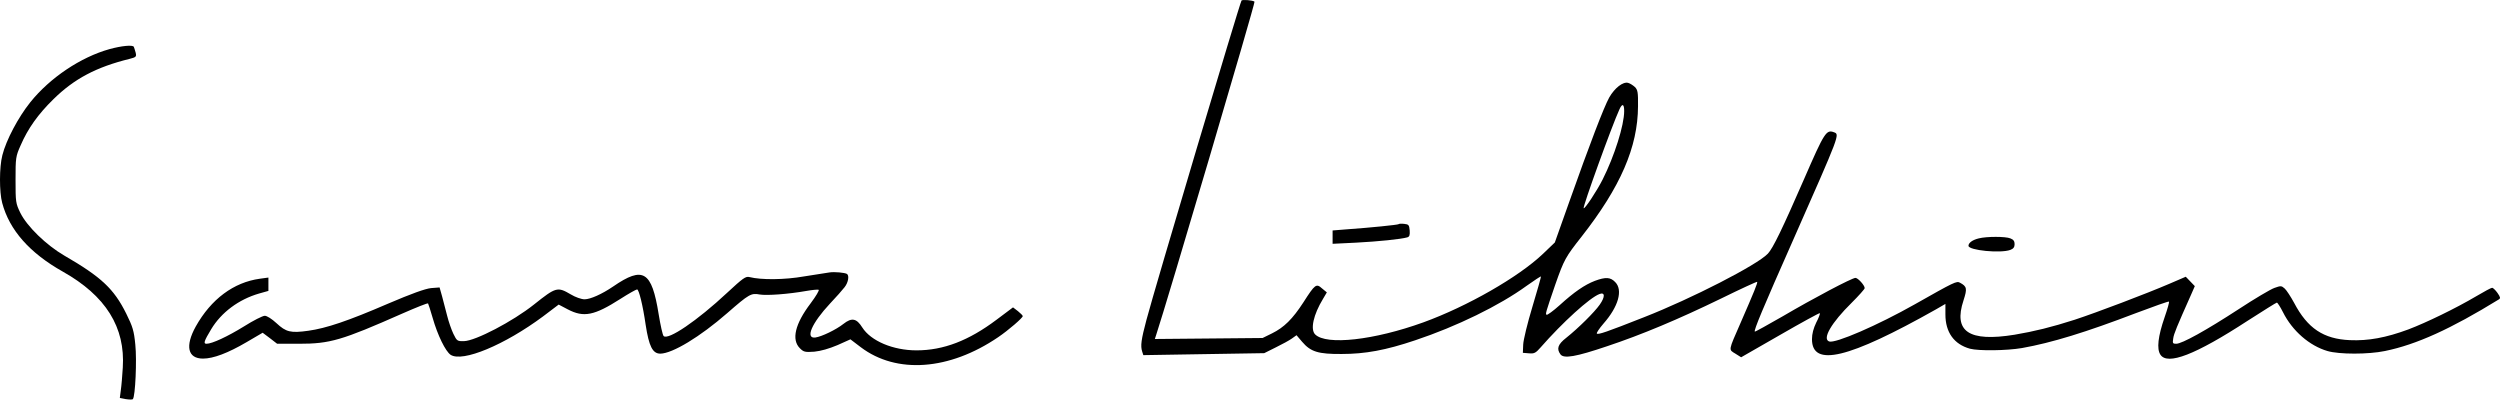
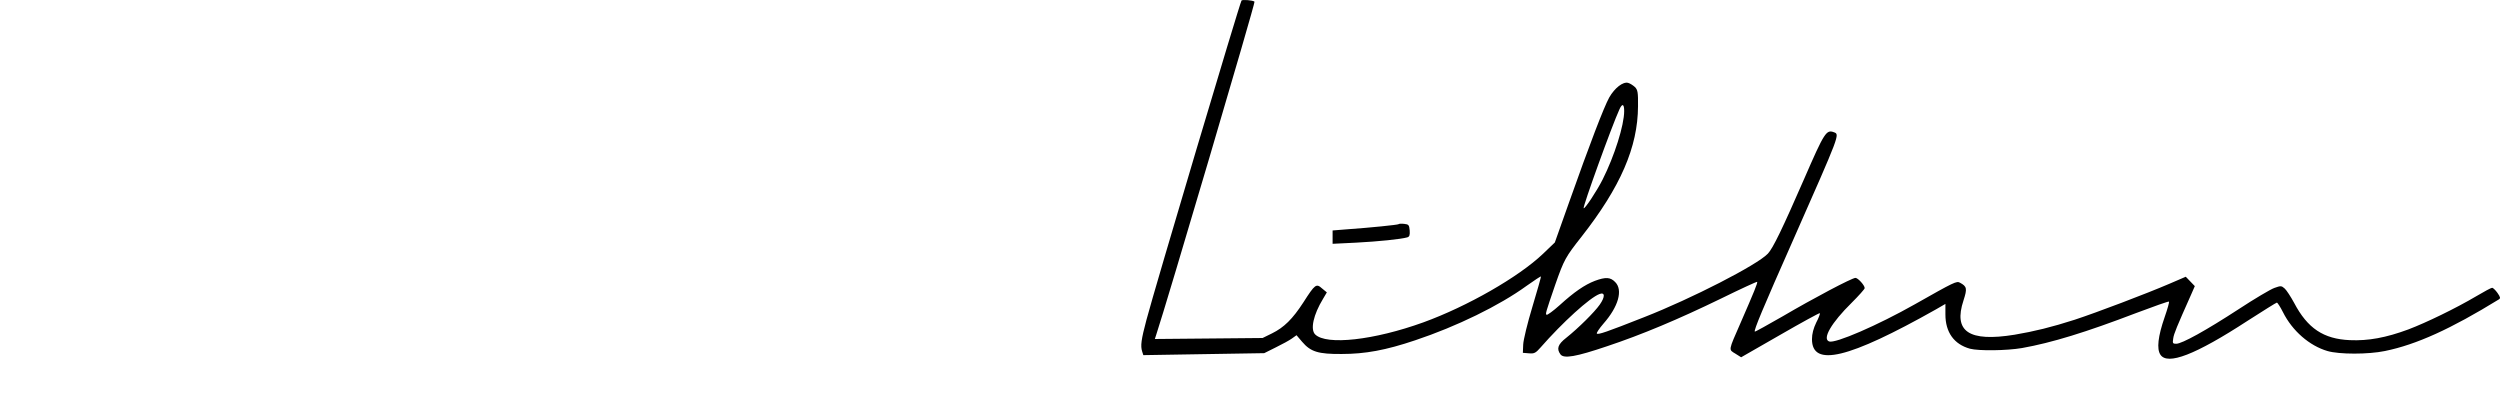
<svg xmlns="http://www.w3.org/2000/svg" width="219" height="35" viewBox="0 0 219 35" fill="none">
  <g clip-path="url(#clip0_42_821)">
    <path d="M108.756 0.048C108.582 0.336 101.151 25.281 100.429 28.022C99.967 29.754 99.895 30.302 100.054 30.792L100.155 31.11L105.451 31.023L110.747 30.937L111.757 30.432C112.32 30.158 112.955 29.811 113.171 29.653L113.575 29.364L114.066 29.941C114.817 30.821 115.48 31.023 117.529 31.009C119.593 31.009 121.397 30.677 123.966 29.811C127.602 28.599 131.354 26.767 133.735 25.036C134.399 24.56 134.962 24.199 134.991 24.213C135.005 24.242 134.673 25.44 134.24 26.868C133.807 28.297 133.447 29.782 133.432 30.186L133.403 30.908L133.937 30.951C134.399 30.994 134.529 30.922 134.947 30.446C136.881 28.239 139.262 26.075 140.114 25.757C140.604 25.57 140.619 26.003 140.142 26.681C139.666 27.359 138.266 28.744 137.199 29.595C136.477 30.158 136.333 30.547 136.694 31.038C136.982 31.442 138.05 31.254 140.777 30.331C143.808 29.321 147.011 27.979 150.778 26.147C152.481 25.31 153.895 24.661 153.924 24.69C153.996 24.747 153.664 25.555 152.481 28.268C151.384 30.778 151.413 30.605 152.019 30.98L152.524 31.297L155.944 29.335C157.82 28.253 159.379 27.402 159.422 27.431C159.451 27.474 159.321 27.849 159.104 28.253C158.859 28.758 158.729 29.249 158.729 29.71C158.729 32.192 161.918 31.427 169.596 27.099L170.418 26.623V27.546C170.418 29.104 171.169 30.158 172.568 30.547C173.319 30.749 175.786 30.72 177.128 30.489C179.726 30.028 182.728 29.104 187.143 27.416C188.673 26.839 189.972 26.378 190.001 26.421C190.044 26.464 189.871 27.07 189.625 27.777C189.034 29.48 188.918 30.562 189.25 31.067C189.871 32.019 192.295 31.095 196.899 28.095C198.255 27.229 199.395 26.508 199.453 26.508C199.51 26.508 199.756 26.883 199.987 27.344C200.809 28.989 202.31 30.288 203.883 30.749C204.908 31.052 207.462 31.052 208.919 30.749C211.676 30.186 214.692 28.816 218.891 26.233C219.064 26.132 219.035 26.031 218.776 25.656C218.602 25.411 218.386 25.209 218.314 25.209C218.227 25.209 217.607 25.541 216.928 25.945C215.125 27.012 212.527 28.268 210.968 28.859C209.02 29.581 207.462 29.869 205.846 29.797C203.537 29.696 202.137 28.758 200.968 26.536C200.679 26.003 200.304 25.425 200.145 25.281C199.857 25.021 199.799 25.021 199.236 25.223C198.904 25.339 197.49 26.176 196.105 27.085C193.248 28.946 191.141 30.114 190.636 30.114C190.333 30.114 190.304 30.071 190.376 29.638C190.434 29.234 190.664 28.672 191.963 25.757L192.266 25.065L191.862 24.646L191.473 24.242L190.029 24.863C188.052 25.714 183.68 27.373 181.746 28.008C179.726 28.657 178.196 29.032 176.479 29.321C172.467 29.97 171.096 29.047 172.006 26.305C172.337 25.281 172.309 25.094 171.688 24.762C171.399 24.603 171.212 24.69 167.748 26.652C164.487 28.498 160.75 30.114 160.23 29.912C159.61 29.681 160.432 28.268 162.207 26.522C162.828 25.901 163.347 25.324 163.347 25.238C163.347 24.993 162.755 24.343 162.539 24.343C162.236 24.343 158.874 26.118 156.146 27.719C154.833 28.47 153.751 29.076 153.722 29.047C153.621 28.946 154.386 27.099 157.142 20.881C161.182 11.734 161.168 11.777 160.663 11.589C159.985 11.33 159.826 11.575 158.037 15.687C156.161 19.986 155.309 21.761 154.862 22.223C153.938 23.204 148.18 26.161 144.01 27.791C140.72 29.09 139.998 29.335 139.883 29.22C139.839 29.162 140.099 28.773 140.46 28.354C141.773 26.868 142.192 25.397 141.485 24.704C141.066 24.271 140.648 24.257 139.71 24.603C138.815 24.949 137.906 25.57 136.621 26.738C136.059 27.243 135.539 27.618 135.481 27.575C135.366 27.503 135.395 27.402 136.246 24.921C137.011 22.742 137.141 22.511 138.541 20.736C141.946 16.394 143.476 12.888 143.49 9.31C143.505 8.084 143.462 7.867 143.216 7.622C143.057 7.478 142.798 7.305 142.625 7.261C142.177 7.131 141.441 7.709 140.965 8.545C140.503 9.382 139.262 12.614 137.458 17.707L136.203 21.241L135.164 22.237C133.028 24.271 128.54 26.839 124.687 28.239C120.372 29.797 116.187 30.273 115.206 29.292C114.773 28.859 115.047 27.575 115.899 26.176L116.231 25.613L115.812 25.267C115.307 24.82 115.206 24.877 114.182 26.479C113.229 27.95 112.479 28.686 111.425 29.205L110.603 29.609L105.884 29.653L101.165 29.696L101.295 29.292C102.146 26.753 109.982 0.221 109.896 0.149C109.766 0.019 108.828 -0.053 108.756 0.048ZM142.278 9.728C142.278 10.969 141.427 13.667 140.388 15.73C139.868 16.755 138.815 18.342 138.728 18.241C138.627 18.14 141.21 10.998 141.86 9.584C142.105 9.036 142.278 9.094 142.278 9.728Z" fill="black" />
-     <path d="M9.587 4.304C7.062 5.011 4.378 6.814 2.661 8.949C1.607 10.262 0.539 12.268 0.207 13.595C-0.067 14.648 -0.067 16.812 0.193 17.779C0.828 20.159 2.603 22.165 5.504 23.795C9.27 25.916 10.987 28.672 10.756 32.206C10.713 32.913 10.641 33.808 10.583 34.183L10.497 34.861L11.016 34.962C11.305 35.005 11.593 35.02 11.637 34.962C11.853 34.76 11.997 31.528 11.853 30.186C11.738 28.975 11.622 28.614 11.059 27.474C9.977 25.296 8.866 24.257 5.619 22.381C4.06 21.472 2.372 19.842 1.78 18.645C1.376 17.808 1.362 17.707 1.362 15.759C1.362 13.826 1.376 13.696 1.809 12.729C2.444 11.258 3.339 10.002 4.681 8.69C6.499 6.901 8.433 5.876 11.362 5.155C11.925 5.011 11.969 4.967 11.882 4.607C11.824 4.39 11.752 4.174 11.723 4.102C11.622 3.914 10.641 4.015 9.587 4.304Z" fill="black" />
    <path d="M122.508 19.64C122.436 19.698 120.055 19.943 118.006 20.087L116.736 20.188V20.765V21.357L118.799 21.256C120.747 21.155 122.71 20.953 123.273 20.794C123.475 20.736 123.518 20.592 123.489 20.188C123.446 19.712 123.403 19.654 123.013 19.611C122.768 19.582 122.537 19.596 122.508 19.64Z" fill="black" />
-     <path d="M173.347 20.881C172.799 21.011 172.438 21.27 172.438 21.53C172.438 21.934 175.267 22.208 176.104 21.891C176.378 21.79 176.479 21.645 176.479 21.386C176.479 21.126 176.378 20.982 176.104 20.881C175.685 20.707 174.026 20.707 173.347 20.881Z" fill="black" />
-     <path d="M72.65 23.867C72.419 23.896 71.423 24.055 70.442 24.213C68.725 24.517 66.69 24.531 65.651 24.271C65.319 24.185 65.074 24.372 63.703 25.642C61.062 28.109 58.522 29.826 58.133 29.436C58.046 29.35 57.858 28.498 57.7 27.532C57.093 23.737 56.343 23.29 53.717 25.094C52.721 25.772 51.711 26.219 51.206 26.219C50.932 26.219 50.398 26.031 49.994 25.786C48.839 25.108 48.709 25.137 46.79 26.666C44.928 28.152 41.638 29.869 40.642 29.884C40.065 29.898 40.022 29.869 39.719 29.249C39.546 28.888 39.3 28.181 39.171 27.662C39.041 27.142 38.839 26.378 38.723 25.945L38.507 25.18L37.756 25.238C37.237 25.296 36.068 25.714 33.975 26.608C30.498 28.109 28.578 28.758 27.005 28.975C25.461 29.191 25.057 29.09 24.22 28.311C23.816 27.936 23.383 27.662 23.196 27.662C23.008 27.662 22.186 28.08 21.363 28.599C19.934 29.48 18.578 30.114 18.087 30.114C17.799 30.114 17.871 29.884 18.506 28.83C19.386 27.373 20.901 26.233 22.691 25.714L23.513 25.483V24.892V24.314L22.763 24.416C20.468 24.733 18.491 26.204 17.149 28.599C16.197 30.316 16.442 31.413 17.784 31.413C18.693 31.413 19.978 30.922 21.579 29.985L23.008 29.148L23.643 29.624L24.278 30.114H26.183C28.91 30.114 29.906 29.826 35.26 27.46C36.443 26.94 37.453 26.536 37.497 26.58C37.525 26.623 37.713 27.186 37.901 27.849C38.334 29.364 39.026 30.778 39.474 31.081C40.513 31.759 44.207 30.215 47.569 27.719L48.94 26.681L49.734 27.099C51.134 27.835 52.057 27.647 54.337 26.19C55.059 25.728 55.723 25.353 55.809 25.353C55.968 25.353 56.314 26.738 56.56 28.455C56.848 30.331 57.166 30.98 57.844 30.98C58.912 30.966 61.322 29.508 63.703 27.431C65.622 25.757 65.795 25.656 66.56 25.8C67.181 25.901 69.028 25.772 70.658 25.483C71.149 25.397 71.625 25.353 71.712 25.382C71.799 25.411 71.481 25.945 71.005 26.58C69.648 28.369 69.316 29.754 70.067 30.504C70.399 30.836 70.514 30.865 71.337 30.807C71.914 30.749 72.621 30.547 73.371 30.23L74.497 29.725L75.406 30.417C78.538 32.783 83.156 32.452 87.441 29.537C88.336 28.931 89.606 27.835 89.592 27.691C89.592 27.633 89.404 27.445 89.173 27.258L88.74 26.926L87.297 28.008C84.858 29.84 82.65 30.691 80.284 30.691C78.235 30.691 76.286 29.869 75.536 28.686C75.031 27.878 74.612 27.806 73.891 28.369C73.256 28.874 71.972 29.494 71.423 29.566C70.514 29.681 71.106 28.311 72.708 26.594C73.242 26.031 73.819 25.382 73.992 25.151C74.309 24.747 74.41 24.141 74.194 23.997C74.006 23.882 73.097 23.795 72.65 23.867Z" fill="black" />
  </g>
  <defs>
    <clipPath id="clip0_42_821">
      <rect width="219" height="35" fill="white" />
    </clipPath>
  </defs>
</svg>